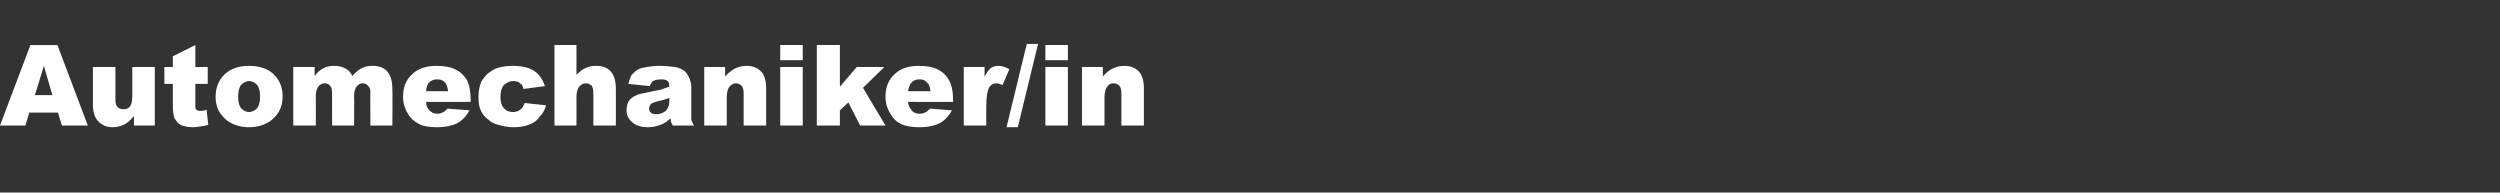
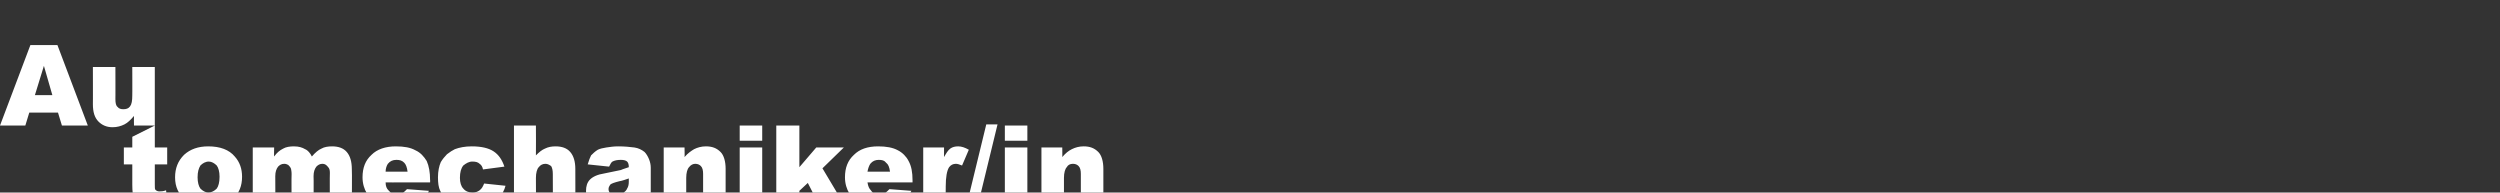
<svg xmlns="http://www.w3.org/2000/svg" version="1.1" width="444.1px" height="34.2px" viewBox="0 -8 444.1 34.2" style="top:-8px">
  <rect x="0" y="-8" width="444.1" height="34.2" fill="#333333" stroke="none" />
  <desc>Automechaniker/in</desc>
  <defs />
  <g id="Polygon42694">
-     <path d="m10.3 12l-5.1 0l-.7 2.3l-4.5 0l5.4-14.3l4.8 0l5.4 14.3l-4.6 0l-.7-2.3zm-1-3.1l-1.5-5.2l-1.6 5.2l3.1 0zm18.2 5.4l-3.7 0c0 0-.02-1.66 0-1.7c-.6.7-1.1 1.2-1.7 1.5c-.6.3-1.3.5-2.1.5c-1.1 0-1.9-.4-2.5-1c-.7-.7-1-1.7-1-3.1c.02.05 0-6.6 0-6.6l4 0c0 0 .02 5.75 0 5.7c0 .7.1 1.2.4 1.4c.2.3.6.4 1 .4c.5 0 .9-.1 1.2-.5c.3-.4.4-1 .4-2c.02.04 0-5 0-5l4 0l0 10.4zm7.2-14.3l0 3.9l2.2 0l0 3l-2.2 0c0 0 0 3.63 0 3.6c0 .5 0 .8.1.9c.2.2.4.3.7.3c.3 0 .7 0 1.2-.2c0 0 .3 2.7.3 2.7c-1 .2-1.9.4-2.7.4c-1 0-1.7-.2-2.2-.4c-.5-.3-.8-.7-1.1-1.2c-.2-.5-.3-1.3-.3-2.5c.01 0 0-3.6 0-3.6l-1.5 0l0-3l1.5 0l0-1.9l4-2zm5.5 13.3c-1.3-1.1-1.9-2.4-1.9-4.1c0-1.6.5-2.9 1.6-4c1.1-1 2.5-1.5 4.3-1.5c2.1 0 3.7.6 4.7 1.8c.9 1 1.3 2.2 1.3 3.6c0 1.6-.5 2.9-1.6 3.9c-1 1-2.5 1.6-4.4 1.6c-1.6 0-3-.5-4-1.3c0 0 0 0 0 0zm2.1-4.1c0 .9.2 1.6.5 2c.4.4.9.7 1.4.7c.6 0 1.1-.3 1.5-.7c.3-.4.5-1.1.5-2.1c0-.9-.2-1.6-.5-2c-.4-.4-.9-.7-1.4-.7c-.6 0-1.1.3-1.5.7c-.3.5-.5 1.1-.5 2.1zm9.8-5.3l3.8 0c0 0-.04 1.56 0 1.6c.5-.7 1-1.1 1.6-1.4c.5-.3 1.2-.4 1.9-.4c.9 0 1.5.2 2 .5c.5.2.9.7 1.2 1.3c.6-.7 1.2-1.2 1.7-1.4c.5-.3 1.2-.4 1.9-.4c1.1 0 2 .3 2.6 1c.6.7.9 1.7.9 3.1c.05 0 0 6.5 0 6.5l-3.9 0c0 0-.04-5.89 0-5.9c0-.5-.1-.8-.3-1c-.3-.4-.6-.6-1-.6c-.5 0-.8.2-1.1.5c-.3.4-.5.9-.5 1.7c.04-.04 0 5.3 0 5.3l-3.9 0c0 0-.04-5.7 0-5.7c0-.5-.1-.8-.1-.9c-.1-.3-.3-.5-.5-.7c-.2-.1-.4-.2-.7-.2c-.5 0-.8.2-1.1.5c-.3.4-.5.9-.5 1.7c.03.02 0 5.3 0 5.3l-4 0l0-10.4zm31.5 6.2c0 0-7.94.02-7.9 0c0 .7.2 1.1.5 1.4c.4.5.9.7 1.5.7c.4 0 .7-.1 1.1-.3c.2-.1.4-.3.7-.6c0 0 3.9.3 3.9.3c-.6 1.1-1.3 1.8-2.2 2.3c-.8.4-2 .7-3.6.7c-1.4 0-2.5-.2-3.2-.6c-.8-.4-1.5-1-2-1.9c-.5-.8-.8-1.8-.8-2.9c0-1.7.5-3 1.6-4c1-1 2.5-1.5 4.3-1.5c1.5 0 2.6.2 3.5.7c.9.4 1.5 1.1 2 1.9c.4.9.6 2 .6 3.4c.03-.03 0 .4 0 .4zm-4-1.9c-.1-.8-.3-1.3-.6-1.6c-.4-.4-.8-.5-1.4-.5c-.6 0-1.1.2-1.5.7c-.2.3-.4.8-.4 1.4c0 0 3.9 0 3.9 0zm13.6 2.1c0 0 3.8.4 3.8.4c-.2.8-.6 1.5-1.1 2c-.4.6-1 1.1-1.8 1.4c-.7.3-1.7.5-2.8.5c-1.1 0-2-.2-2.7-.4c-.8-.2-1.4-.5-1.9-1c-.6-.4-1-.9-1.3-1.6c-.3-.6-.4-1.4-.4-2.4c0-1.1.2-2 .5-2.7c.3-.5.7-1 1.1-1.4c.5-.4 1-.7 1.4-.9c.8-.3 1.8-.5 3-.5c1.7 0 3 .3 3.9.9c.9.6 1.5 1.5 1.9 2.7c0 0-3.8.5-3.8.5c-.1-.5-.3-.8-.6-1c-.3-.3-.7-.4-1.3-.4c-.6 0-1.1.3-1.6.7c-.4.5-.6 1.2-.6 2.2c0 .8.2 1.5.6 1.9c.4.5 1 .7 1.6.7c.5 0 .9-.1 1.3-.4c.4-.3.6-.7.8-1.2zm5.3-10.3l3.9 0c0 0 .03 5.27 0 5.3c.6-.6 1.1-1 1.6-1.2c.6-.3 1.2-.4 1.9-.4c1.1 0 2 .3 2.6 1c.6.7.9 1.7.9 3c.02.02 0 6.6 0 6.6l-4 0c0 0 .03-5.69 0-5.7c0-.6-.1-1.1-.3-1.4c-.3-.2-.6-.4-1-.4c-.5 0-.9.2-1.2.6c-.3.3-.5 1-.5 1.9c.03.04 0 5 0 5l-3.9 0l0-14.3zm17.5 6.4c-.2.1-.4.5-.6.9c0 0-3.8-.4-3.8-.4c.2-.7.4-1.2.6-1.6c.3-.3.7-.7 1.2-1c.4-.2.9-.3 1.5-.4c.7-.1 1.3-.2 2.1-.2c1.2 0 2.1.1 2.9.2c.7.1 1.3.4 1.8.8c.3.3.6.8.8 1.3c.2.5.3 1 .3 1.5c0 0 0 4.6 0 4.6c0 .5 0 .9 0 1.2c.1.2.2.6.5 1c0 0-3.8 0-3.8 0c-.1-.3-.2-.5-.3-.6c0-.1-.1-.4-.1-.7c-.5.5-1 .9-1.6 1.1c-.7.3-1.5.5-2.4.5c-1.2 0-2.2-.3-2.8-.9c-.7-.6-1-1.3-1-2.1c0-.8.2-1.5.7-2c.5-.5 1.3-.9 2.6-1.1c1.5-.3 2.4-.5 2.9-.6c.4-.2.9-.3 1.4-.5c0-.5-.1-.8-.3-1c-.2-.2-.6-.3-1.1-.3c-.7 0-1.1.1-1.5.3c0 0 0 0 0 0zm2.9 3c-.6.2-1.1.4-1.7.5c-.8.2-1.4.4-1.6.6c-.2.3-.3.5-.3.8c0 .3.1.5.3.7c.2.2.6.3 1 .3c.4 0 .8-.1 1.2-.3c.4-.2.7-.5.8-.8c.2-.3.3-.7.3-1.2c0 0 0-.6 0-.6zm6.2-5.5l3.7 0c0 0 .04 1.73 0 1.7c.6-.7 1.2-1.1 1.7-1.4c.6-.3 1.3-.5 2.1-.5c1.1 0 1.9.3 2.6 1c.6.6.9 1.7.9 3c0 .02 0 6.6 0 6.6l-4 0c0 0 .01-5.69 0-5.7c0-.6-.1-1.1-.4-1.4c-.2-.2-.5-.4-1-.4c-.4 0-.8.2-1.1.6c-.3.3-.5 1-.5 1.9c.01.04 0 5 0 5l-4 0l0-10.4zm13.5-3.9l4 0l0 2.7l-4 0l0-2.7zm0 3.9l4 0l0 10.4l-4 0l0-10.4zm6.5-3.9l4.1 0l0 7.4l3-3.5l4.9 0l-3.8 3.7l4 6.7l-4.5 0l-2.1-4.1l-1.5 1.4l0 2.7l-4.1 0l0-14.3zm24.2 10.1c0 0-7.96.02-8 0c.1.7.3 1.1.6 1.4c.3.5.8.7 1.5.7c.4 0 .7-.1 1.1-.3c.2-.1.4-.3.7-.6c0 0 3.9.3 3.9.3c-.6 1.1-1.3 1.8-2.2 2.3c-.8.4-2 .7-3.6.7c-1.4 0-2.5-.2-3.3-.6c-.8-.4-1.4-1-1.9-1.9c-.5-.8-.8-1.8-.8-2.9c0-1.7.5-3 1.6-4c1-1 2.4-1.5 4.3-1.5c1.4 0 2.6.2 3.5.7c.8.4 1.5 1.1 1.9 1.9c.5.9.7 2 .7 3.4c.01-.03 0 .4 0 .4zm-4-1.9c-.1-.8-.3-1.3-.7-1.6c-.3-.4-.7-.5-1.3-.5c-.6 0-1.1.2-1.5.7c-.2.3-.4.8-.5 1.4c0 0 4 0 4 0zm5.9-4.3l3.7 0c0 0-.01 1.74 0 1.7c.4-.7.7-1.2 1.1-1.5c.4-.3.9-.4 1.4-.4c.6 0 1.2.2 1.9.6c0 0-1.2 2.8-1.2 2.8c-.5-.2-.8-.3-1.1-.3c-.5 0-.9.2-1.2.6c-.4.6-.6 1.8-.6 3.4c-.03.04 0 3.5 0 3.5l-4 0l0-10.4zm11.2-4.1l2 0l-3.6 14.8l-2 0l3.6-14.8zm3.3.2l4 0l0 2.7l-4 0l0-2.7zm0 3.9l4 0l0 10.4l-4 0l0-10.4zm6.5 0l3.7 0c0 0 .03 1.73 0 1.7c.6-.7 1.1-1.1 1.7-1.4c.6-.3 1.3-.5 2.1-.5c1.1 0 1.9.3 2.6 1c.6.6.9 1.7.9 3c-.01.02 0 6.6 0 6.6l-4 0c0 0 0-5.69 0-5.7c0-.6-.1-1.1-.4-1.4c-.2-.2-.5-.4-1-.4c-.5 0-.9.2-1.1.6c-.3.3-.5 1-.5 1.9c0 .04 0 5 0 5l-4 0l0-10.4z" stroke="none" fill="#fff" />
+     <path d="m10.3 12l-5.1 0l-.7 2.3l-4.5 0l5.4-14.3l4.8 0l5.4 14.3l-4.6 0l-.7-2.3zm-1-3.1l-1.5-5.2l-1.6 5.2l3.1 0zm18.2 5.4l-3.7 0c0 0-.02-1.66 0-1.7c-.6.7-1.1 1.2-1.7 1.5c-.6.3-1.3.5-2.1.5c-1.1 0-1.9-.4-2.5-1c-.7-.7-1-1.7-1-3.1c.02.05 0-6.6 0-6.6l4 0c0 0 .02 5.75 0 5.7c0 .7.1 1.2.4 1.4c.2.3.6.4 1 .4c.5 0 .9-.1 1.2-.5c.3-.4.4-1 .4-2c.02.04 0-5 0-5l4 0l0 10.4zl0 3.9l2.2 0l0 3l-2.2 0c0 0 0 3.63 0 3.6c0 .5 0 .8.1.9c.2.2.4.3.7.3c.3 0 .7 0 1.2-.2c0 0 .3 2.7.3 2.7c-1 .2-1.9.4-2.7.4c-1 0-1.7-.2-2.2-.4c-.5-.3-.8-.7-1.1-1.2c-.2-.5-.3-1.3-.3-2.5c.01 0 0-3.6 0-3.6l-1.5 0l0-3l1.5 0l0-1.9l4-2zm5.5 13.3c-1.3-1.1-1.9-2.4-1.9-4.1c0-1.6.5-2.9 1.6-4c1.1-1 2.5-1.5 4.3-1.5c2.1 0 3.7.6 4.7 1.8c.9 1 1.3 2.2 1.3 3.6c0 1.6-.5 2.9-1.6 3.9c-1 1-2.5 1.6-4.4 1.6c-1.6 0-3-.5-4-1.3c0 0 0 0 0 0zm2.1-4.1c0 .9.2 1.6.5 2c.4.4.9.7 1.4.7c.6 0 1.1-.3 1.5-.7c.3-.4.5-1.1.5-2.1c0-.9-.2-1.6-.5-2c-.4-.4-.9-.7-1.4-.7c-.6 0-1.1.3-1.5.7c-.3.5-.5 1.1-.5 2.1zm9.8-5.3l3.8 0c0 0-.04 1.56 0 1.6c.5-.7 1-1.1 1.6-1.4c.5-.3 1.2-.4 1.9-.4c.9 0 1.5.2 2 .5c.5.2.9.7 1.2 1.3c.6-.7 1.2-1.2 1.7-1.4c.5-.3 1.2-.4 1.9-.4c1.1 0 2 .3 2.6 1c.6.7.9 1.7.9 3.1c.05 0 0 6.5 0 6.5l-3.9 0c0 0-.04-5.89 0-5.9c0-.5-.1-.8-.3-1c-.3-.4-.6-.6-1-.6c-.5 0-.8.2-1.1.5c-.3.4-.5.9-.5 1.7c.04-.04 0 5.3 0 5.3l-3.9 0c0 0-.04-5.7 0-5.7c0-.5-.1-.8-.1-.9c-.1-.3-.3-.5-.5-.7c-.2-.1-.4-.2-.7-.2c-.5 0-.8.2-1.1.5c-.3.4-.5.9-.5 1.7c.03.02 0 5.3 0 5.3l-4 0l0-10.4zm31.5 6.2c0 0-7.94.02-7.9 0c0 .7.2 1.1.5 1.4c.4.5.9.7 1.5.7c.4 0 .7-.1 1.1-.3c.2-.1.4-.3.7-.6c0 0 3.9.3 3.9.3c-.6 1.1-1.3 1.8-2.2 2.3c-.8.4-2 .7-3.6.7c-1.4 0-2.5-.2-3.2-.6c-.8-.4-1.5-1-2-1.9c-.5-.8-.8-1.8-.8-2.9c0-1.7.5-3 1.6-4c1-1 2.5-1.5 4.3-1.5c1.5 0 2.6.2 3.5.7c.9.4 1.5 1.1 2 1.9c.4.9.6 2 .6 3.4c.03-.03 0 .4 0 .4zm-4-1.9c-.1-.8-.3-1.3-.6-1.6c-.4-.4-.8-.5-1.4-.5c-.6 0-1.1.2-1.5.7c-.2.3-.4.8-.4 1.4c0 0 3.9 0 3.9 0zm13.6 2.1c0 0 3.8.4 3.8.4c-.2.8-.6 1.5-1.1 2c-.4.6-1 1.1-1.8 1.4c-.7.3-1.7.5-2.8.5c-1.1 0-2-.2-2.7-.4c-.8-.2-1.4-.5-1.9-1c-.6-.4-1-.9-1.3-1.6c-.3-.6-.4-1.4-.4-2.4c0-1.1.2-2 .5-2.7c.3-.5.7-1 1.1-1.4c.5-.4 1-.7 1.4-.9c.8-.3 1.8-.5 3-.5c1.7 0 3 .3 3.9.9c.9.6 1.5 1.5 1.9 2.7c0 0-3.8.5-3.8.5c-.1-.5-.3-.8-.6-1c-.3-.3-.7-.4-1.3-.4c-.6 0-1.1.3-1.6.7c-.4.5-.6 1.2-.6 2.2c0 .8.2 1.5.6 1.9c.4.5 1 .7 1.6.7c.5 0 .9-.1 1.3-.4c.4-.3.6-.7.8-1.2zm5.3-10.3l3.9 0c0 0 .03 5.27 0 5.3c.6-.6 1.1-1 1.6-1.2c.6-.3 1.2-.4 1.9-.4c1.1 0 2 .3 2.6 1c.6.7.9 1.7.9 3c.02.02 0 6.6 0 6.6l-4 0c0 0 .03-5.69 0-5.7c0-.6-.1-1.1-.3-1.4c-.3-.2-.6-.4-1-.4c-.5 0-.9.2-1.2.6c-.3.3-.5 1-.5 1.9c.03.04 0 5 0 5l-3.9 0l0-14.3zm17.5 6.4c-.2.1-.4.5-.6.9c0 0-3.8-.4-3.8-.4c.2-.7.4-1.2.6-1.6c.3-.3.7-.7 1.2-1c.4-.2.9-.3 1.5-.4c.7-.1 1.3-.2 2.1-.2c1.2 0 2.1.1 2.9.2c.7.1 1.3.4 1.8.8c.3.3.6.8.8 1.3c.2.5.3 1 .3 1.5c0 0 0 4.6 0 4.6c0 .5 0 .9 0 1.2c.1.2.2.6.5 1c0 0-3.8 0-3.8 0c-.1-.3-.2-.5-.3-.6c0-.1-.1-.4-.1-.7c-.5.5-1 .9-1.6 1.1c-.7.3-1.5.5-2.4.5c-1.2 0-2.2-.3-2.8-.9c-.7-.6-1-1.3-1-2.1c0-.8.2-1.5.7-2c.5-.5 1.3-.9 2.6-1.1c1.5-.3 2.4-.5 2.9-.6c.4-.2.9-.3 1.4-.5c0-.5-.1-.8-.3-1c-.2-.2-.6-.3-1.1-.3c-.7 0-1.1.1-1.5.3c0 0 0 0 0 0zm2.9 3c-.6.2-1.1.4-1.7.5c-.8.2-1.4.4-1.6.6c-.2.3-.3.5-.3.8c0 .3.1.5.3.7c.2.2.6.3 1 .3c.4 0 .8-.1 1.2-.3c.4-.2.7-.5.8-.8c.2-.3.3-.7.3-1.2c0 0 0-.6 0-.6zm6.2-5.5l3.7 0c0 0 .04 1.73 0 1.7c.6-.7 1.2-1.1 1.7-1.4c.6-.3 1.3-.5 2.1-.5c1.1 0 1.9.3 2.6 1c.6.6.9 1.7.9 3c0 .02 0 6.6 0 6.6l-4 0c0 0 .01-5.69 0-5.7c0-.6-.1-1.1-.4-1.4c-.2-.2-.5-.4-1-.4c-.4 0-.8.2-1.1.6c-.3.3-.5 1-.5 1.9c.01.04 0 5 0 5l-4 0l0-10.4zm13.5-3.9l4 0l0 2.7l-4 0l0-2.7zm0 3.9l4 0l0 10.4l-4 0l0-10.4zm6.5-3.9l4.1 0l0 7.4l3-3.5l4.9 0l-3.8 3.7l4 6.7l-4.5 0l-2.1-4.1l-1.5 1.4l0 2.7l-4.1 0l0-14.3zm24.2 10.1c0 0-7.96.02-8 0c.1.7.3 1.1.6 1.4c.3.5.8.7 1.5.7c.4 0 .7-.1 1.1-.3c.2-.1.4-.3.7-.6c0 0 3.9.3 3.9.3c-.6 1.1-1.3 1.8-2.2 2.3c-.8.4-2 .7-3.6.7c-1.4 0-2.5-.2-3.3-.6c-.8-.4-1.4-1-1.9-1.9c-.5-.8-.8-1.8-.8-2.9c0-1.7.5-3 1.6-4c1-1 2.4-1.5 4.3-1.5c1.4 0 2.6.2 3.5.7c.8.4 1.5 1.1 1.9 1.9c.5.9.7 2 .7 3.4c.01-.03 0 .4 0 .4zm-4-1.9c-.1-.8-.3-1.3-.7-1.6c-.3-.4-.7-.5-1.3-.5c-.6 0-1.1.2-1.5.7c-.2.3-.4.8-.5 1.4c0 0 4 0 4 0zm5.9-4.3l3.7 0c0 0-.01 1.74 0 1.7c.4-.7.7-1.2 1.1-1.5c.4-.3.9-.4 1.4-.4c.6 0 1.2.2 1.9.6c0 0-1.2 2.8-1.2 2.8c-.5-.2-.8-.3-1.1-.3c-.5 0-.9.2-1.2.6c-.4.6-.6 1.8-.6 3.4c-.03.04 0 3.5 0 3.5l-4 0l0-10.4zm11.2-4.1l2 0l-3.6 14.8l-2 0l3.6-14.8zm3.3.2l4 0l0 2.7l-4 0l0-2.7zm0 3.9l4 0l0 10.4l-4 0l0-10.4zm6.5 0l3.7 0c0 0 .03 1.73 0 1.7c.6-.7 1.1-1.1 1.7-1.4c.6-.3 1.3-.5 2.1-.5c1.1 0 1.9.3 2.6 1c.6.6.9 1.7.9 3c-.01.02 0 6.6 0 6.6l-4 0c0 0 0-5.69 0-5.7c0-.6-.1-1.1-.4-1.4c-.2-.2-.5-.4-1-.4c-.5 0-.9.2-1.1.6c-.3.3-.5 1-.5 1.9c0 .04 0 5 0 5l-4 0l0-10.4z" stroke="none" fill="#fff" />
  </g>
</svg>